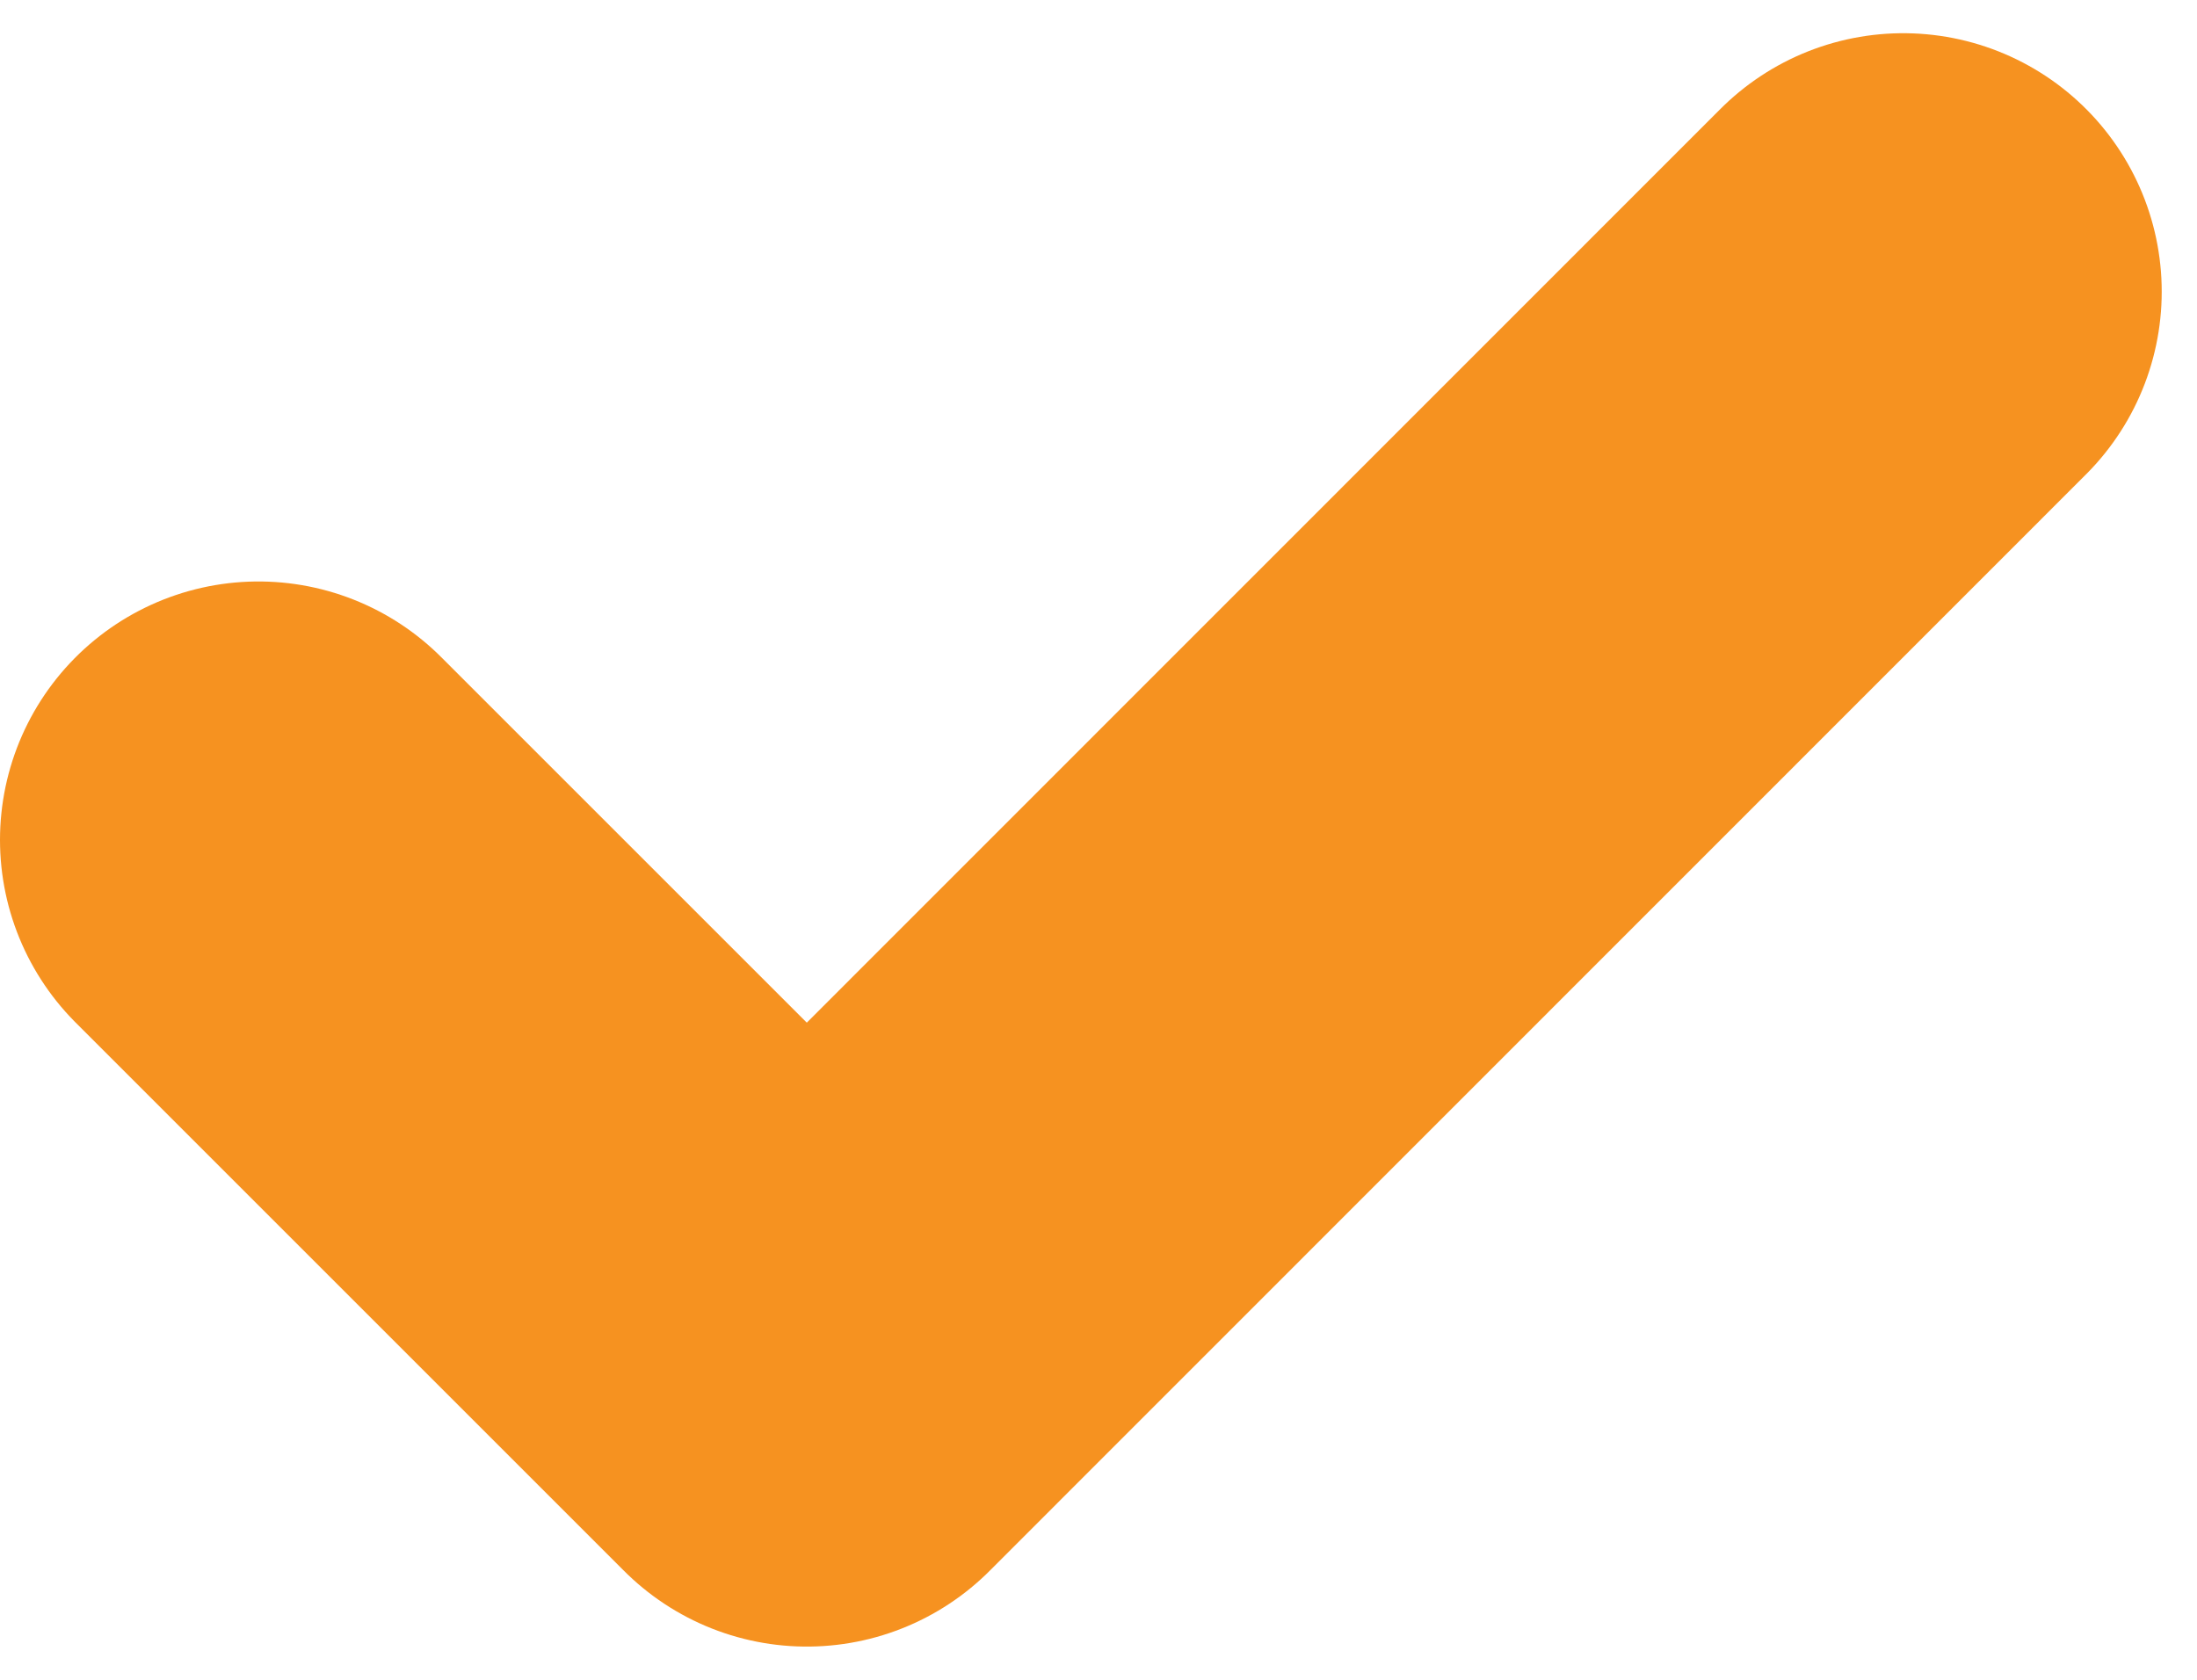
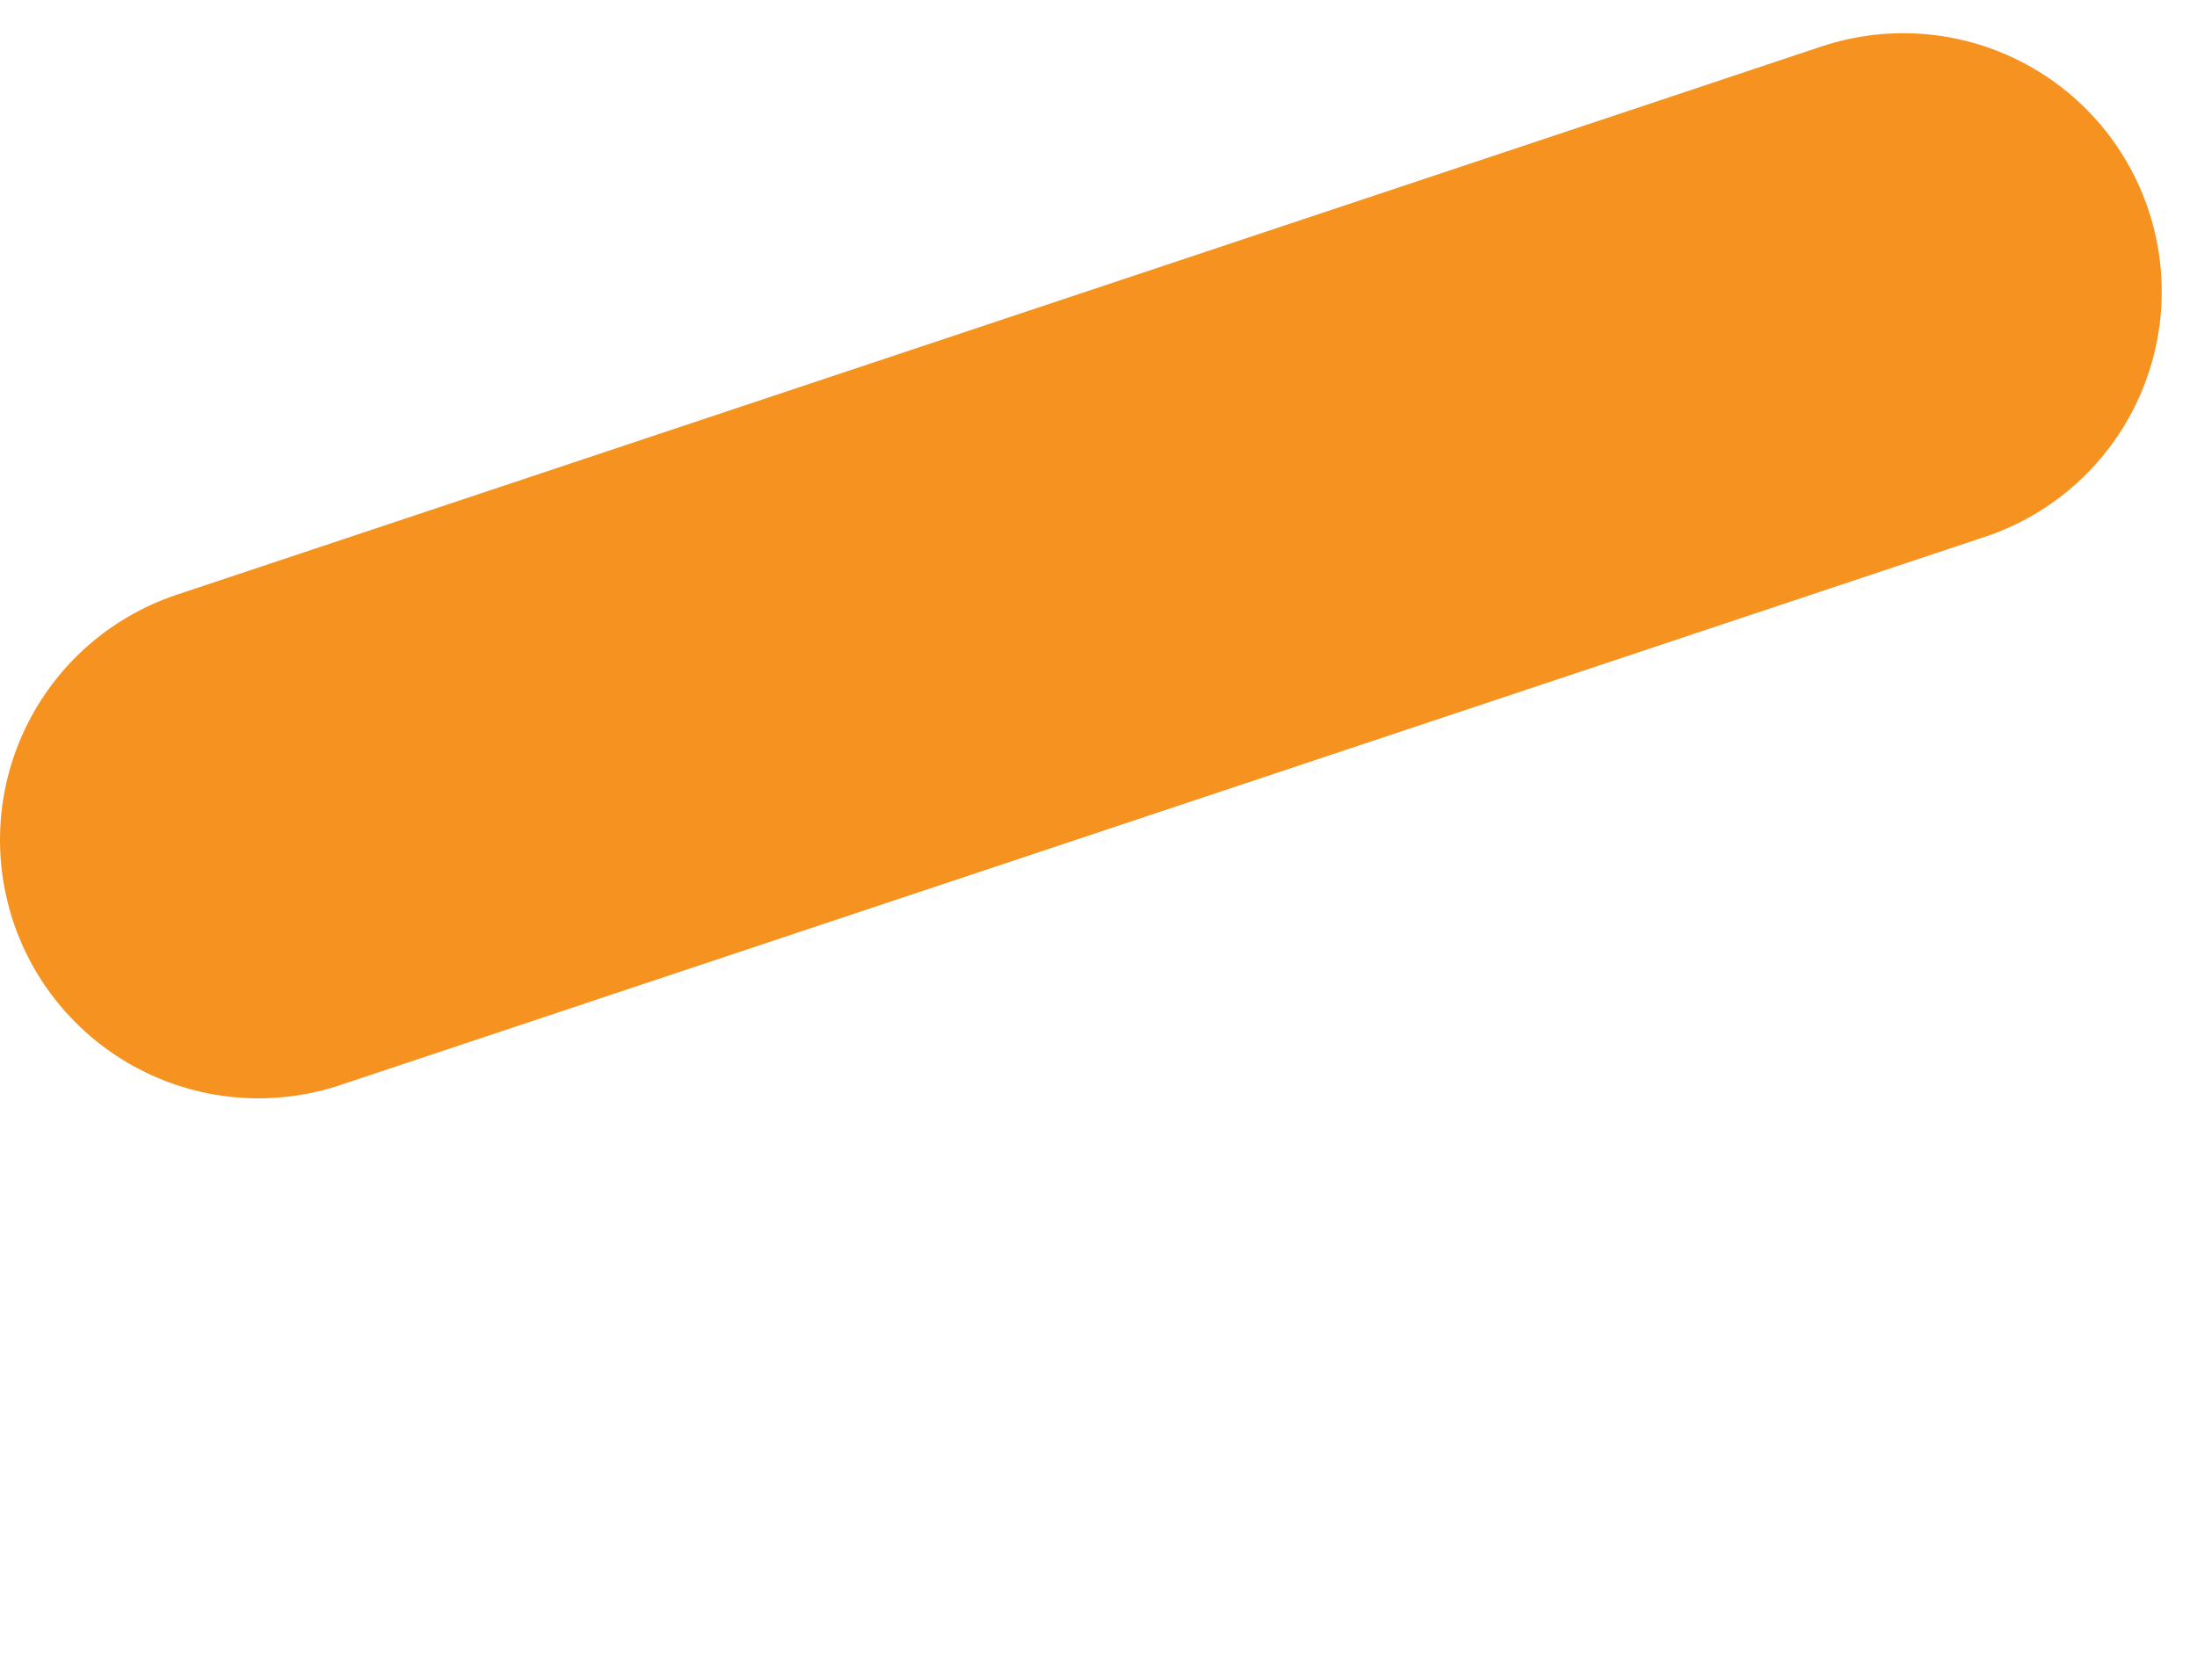
<svg xmlns="http://www.w3.org/2000/svg" width="17" height="13" viewBox="0 0 17 13" fill="none">
-   <path d="M2 6.5L6.243 10.743L14.727 2.257" stroke="#F69220" stroke-width="4" stroke-linecap="round" stroke-linejoin="round" />
+   <path d="M2 6.5L14.727 2.257" stroke="#F69220" stroke-width="4" stroke-linecap="round" stroke-linejoin="round" />
</svg>